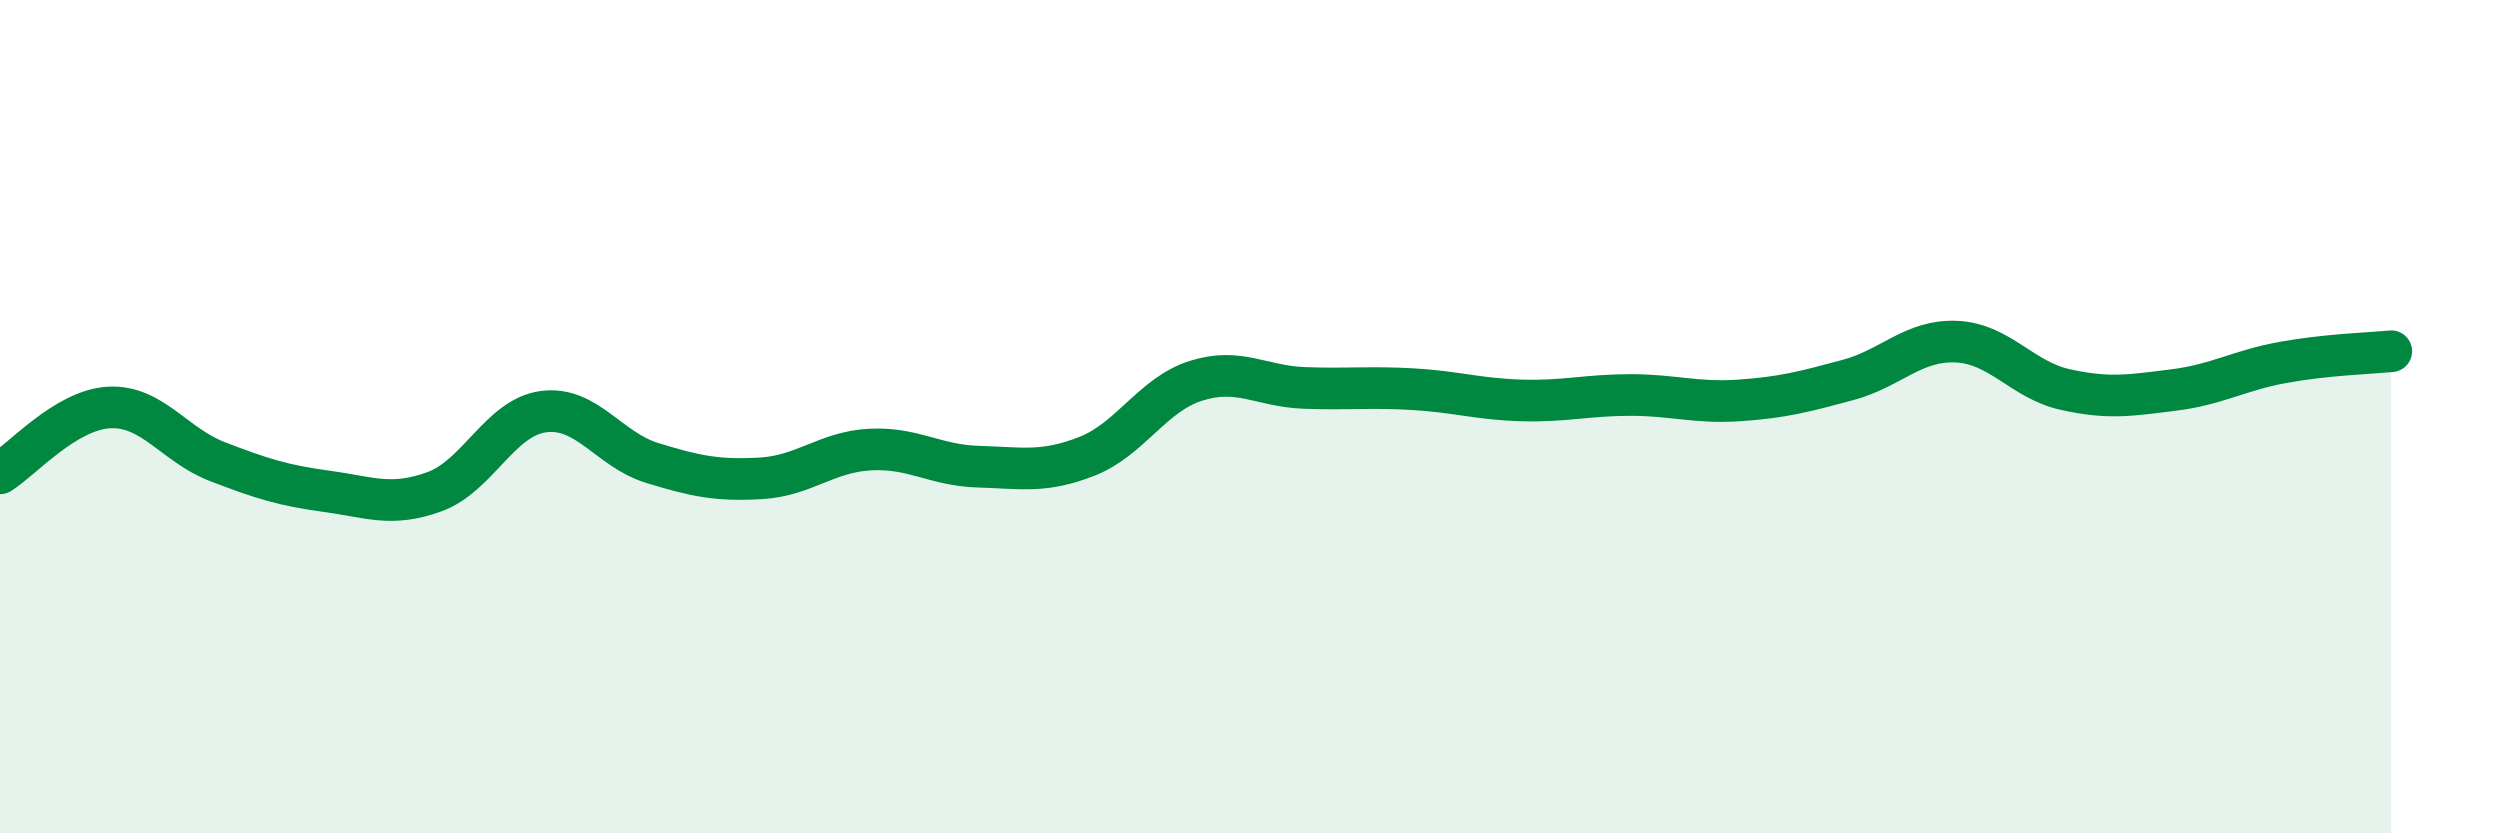
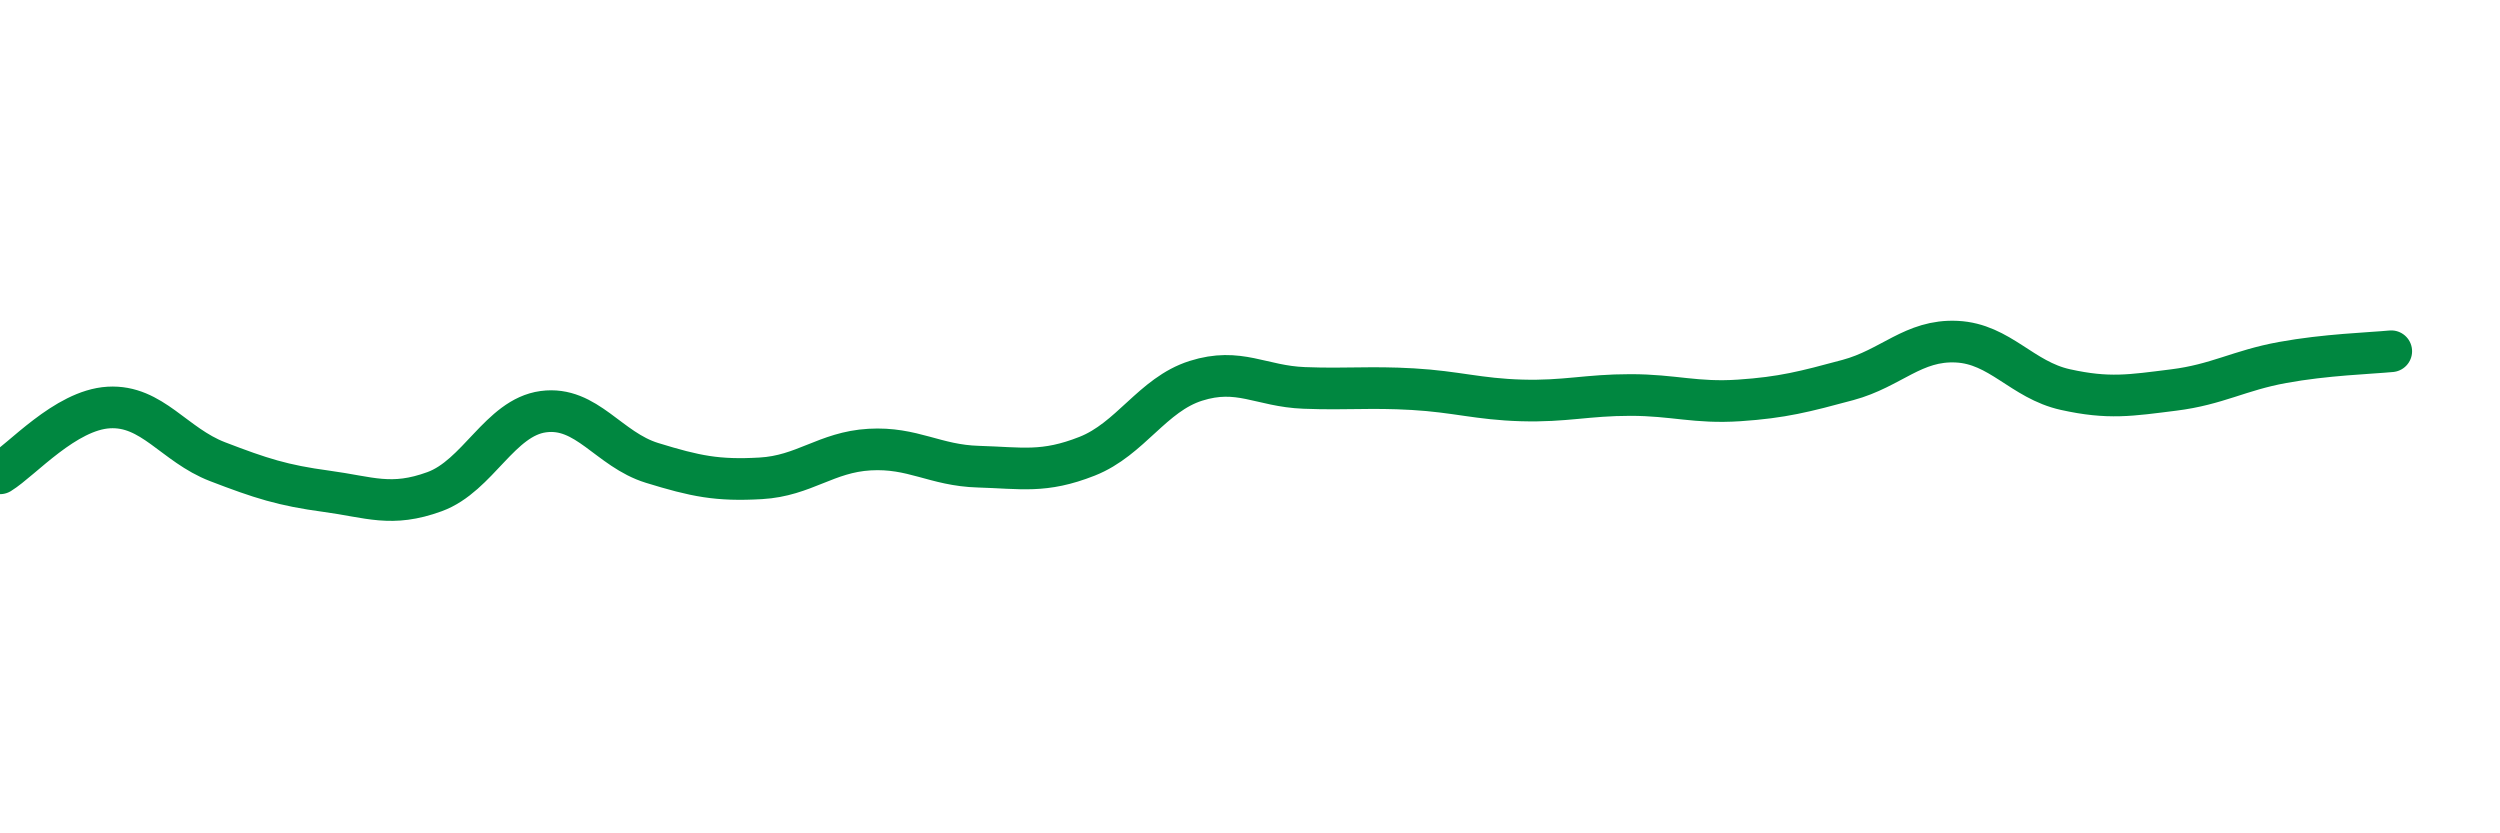
<svg xmlns="http://www.w3.org/2000/svg" width="60" height="20" viewBox="0 0 60 20">
-   <path d="M 0,11.36 C 0.52,11.04 1.57,9.84 2.61,9.78 C 3.65,9.72 4.18,10.68 5.22,11.08 C 6.26,11.48 6.79,11.65 7.83,11.79 C 8.87,11.93 9.39,12.18 10.43,11.8 C 11.47,11.42 12,10.02 13.04,9.88 C 14.08,9.74 14.61,10.79 15.65,11.11 C 16.69,11.43 17.22,11.54 18.26,11.48 C 19.3,11.42 19.83,10.85 20.87,10.79 C 21.91,10.73 22.44,11.17 23.48,11.2 C 24.52,11.23 25.05,11.36 26.09,10.95 C 27.13,10.54 27.66,9.47 28.7,9.14 C 29.74,8.81 30.26,9.27 31.3,9.31 C 32.34,9.35 32.87,9.28 33.91,9.34 C 34.95,9.4 35.48,9.58 36.52,9.61 C 37.56,9.64 38.09,9.48 39.13,9.48 C 40.17,9.48 40.7,9.68 41.74,9.61 C 42.78,9.54 43.31,9.4 44.35,9.12 C 45.39,8.84 45.92,8.15 46.96,8.2 C 48,8.25 48.53,9.12 49.57,9.35 C 50.61,9.58 51.13,9.49 52.17,9.36 C 53.21,9.23 53.74,8.89 54.78,8.7 C 55.82,8.51 56.87,8.48 57.39,8.43L57.39 20L0 20Z" fill="#008740" opacity="0.1" stroke-linecap="round" stroke-linejoin="round" />
  <path d="M 0,11.36 C 0.52,11.04 1.57,9.84 2.61,9.78 C 3.65,9.72 4.18,10.68 5.22,11.08 C 6.26,11.48 6.79,11.65 7.83,11.79 C 8.87,11.93 9.39,12.18 10.43,11.8 C 11.47,11.42 12,10.02 13.04,9.88 C 14.08,9.74 14.61,10.79 15.65,11.11 C 16.69,11.43 17.22,11.54 18.26,11.48 C 19.3,11.42 19.83,10.85 20.87,10.79 C 21.91,10.73 22.44,11.17 23.48,11.2 C 24.52,11.23 25.05,11.36 26.09,10.95 C 27.13,10.54 27.66,9.47 28.7,9.14 C 29.74,8.81 30.26,9.27 31.3,9.31 C 32.34,9.35 32.87,9.28 33.91,9.34 C 34.95,9.4 35.48,9.58 36.52,9.61 C 37.56,9.64 38.09,9.48 39.13,9.48 C 40.17,9.48 40.7,9.68 41.74,9.61 C 42.78,9.54 43.31,9.4 44.35,9.12 C 45.39,8.84 45.92,8.15 46.96,8.2 C 48,8.25 48.53,9.12 49.57,9.35 C 50.61,9.58 51.13,9.49 52.17,9.36 C 53.21,9.23 53.74,8.89 54.78,8.7 C 55.82,8.51 56.87,8.48 57.39,8.43" stroke="#008740" stroke-width="1" fill="none" stroke-linecap="round" stroke-linejoin="round" />
</svg>